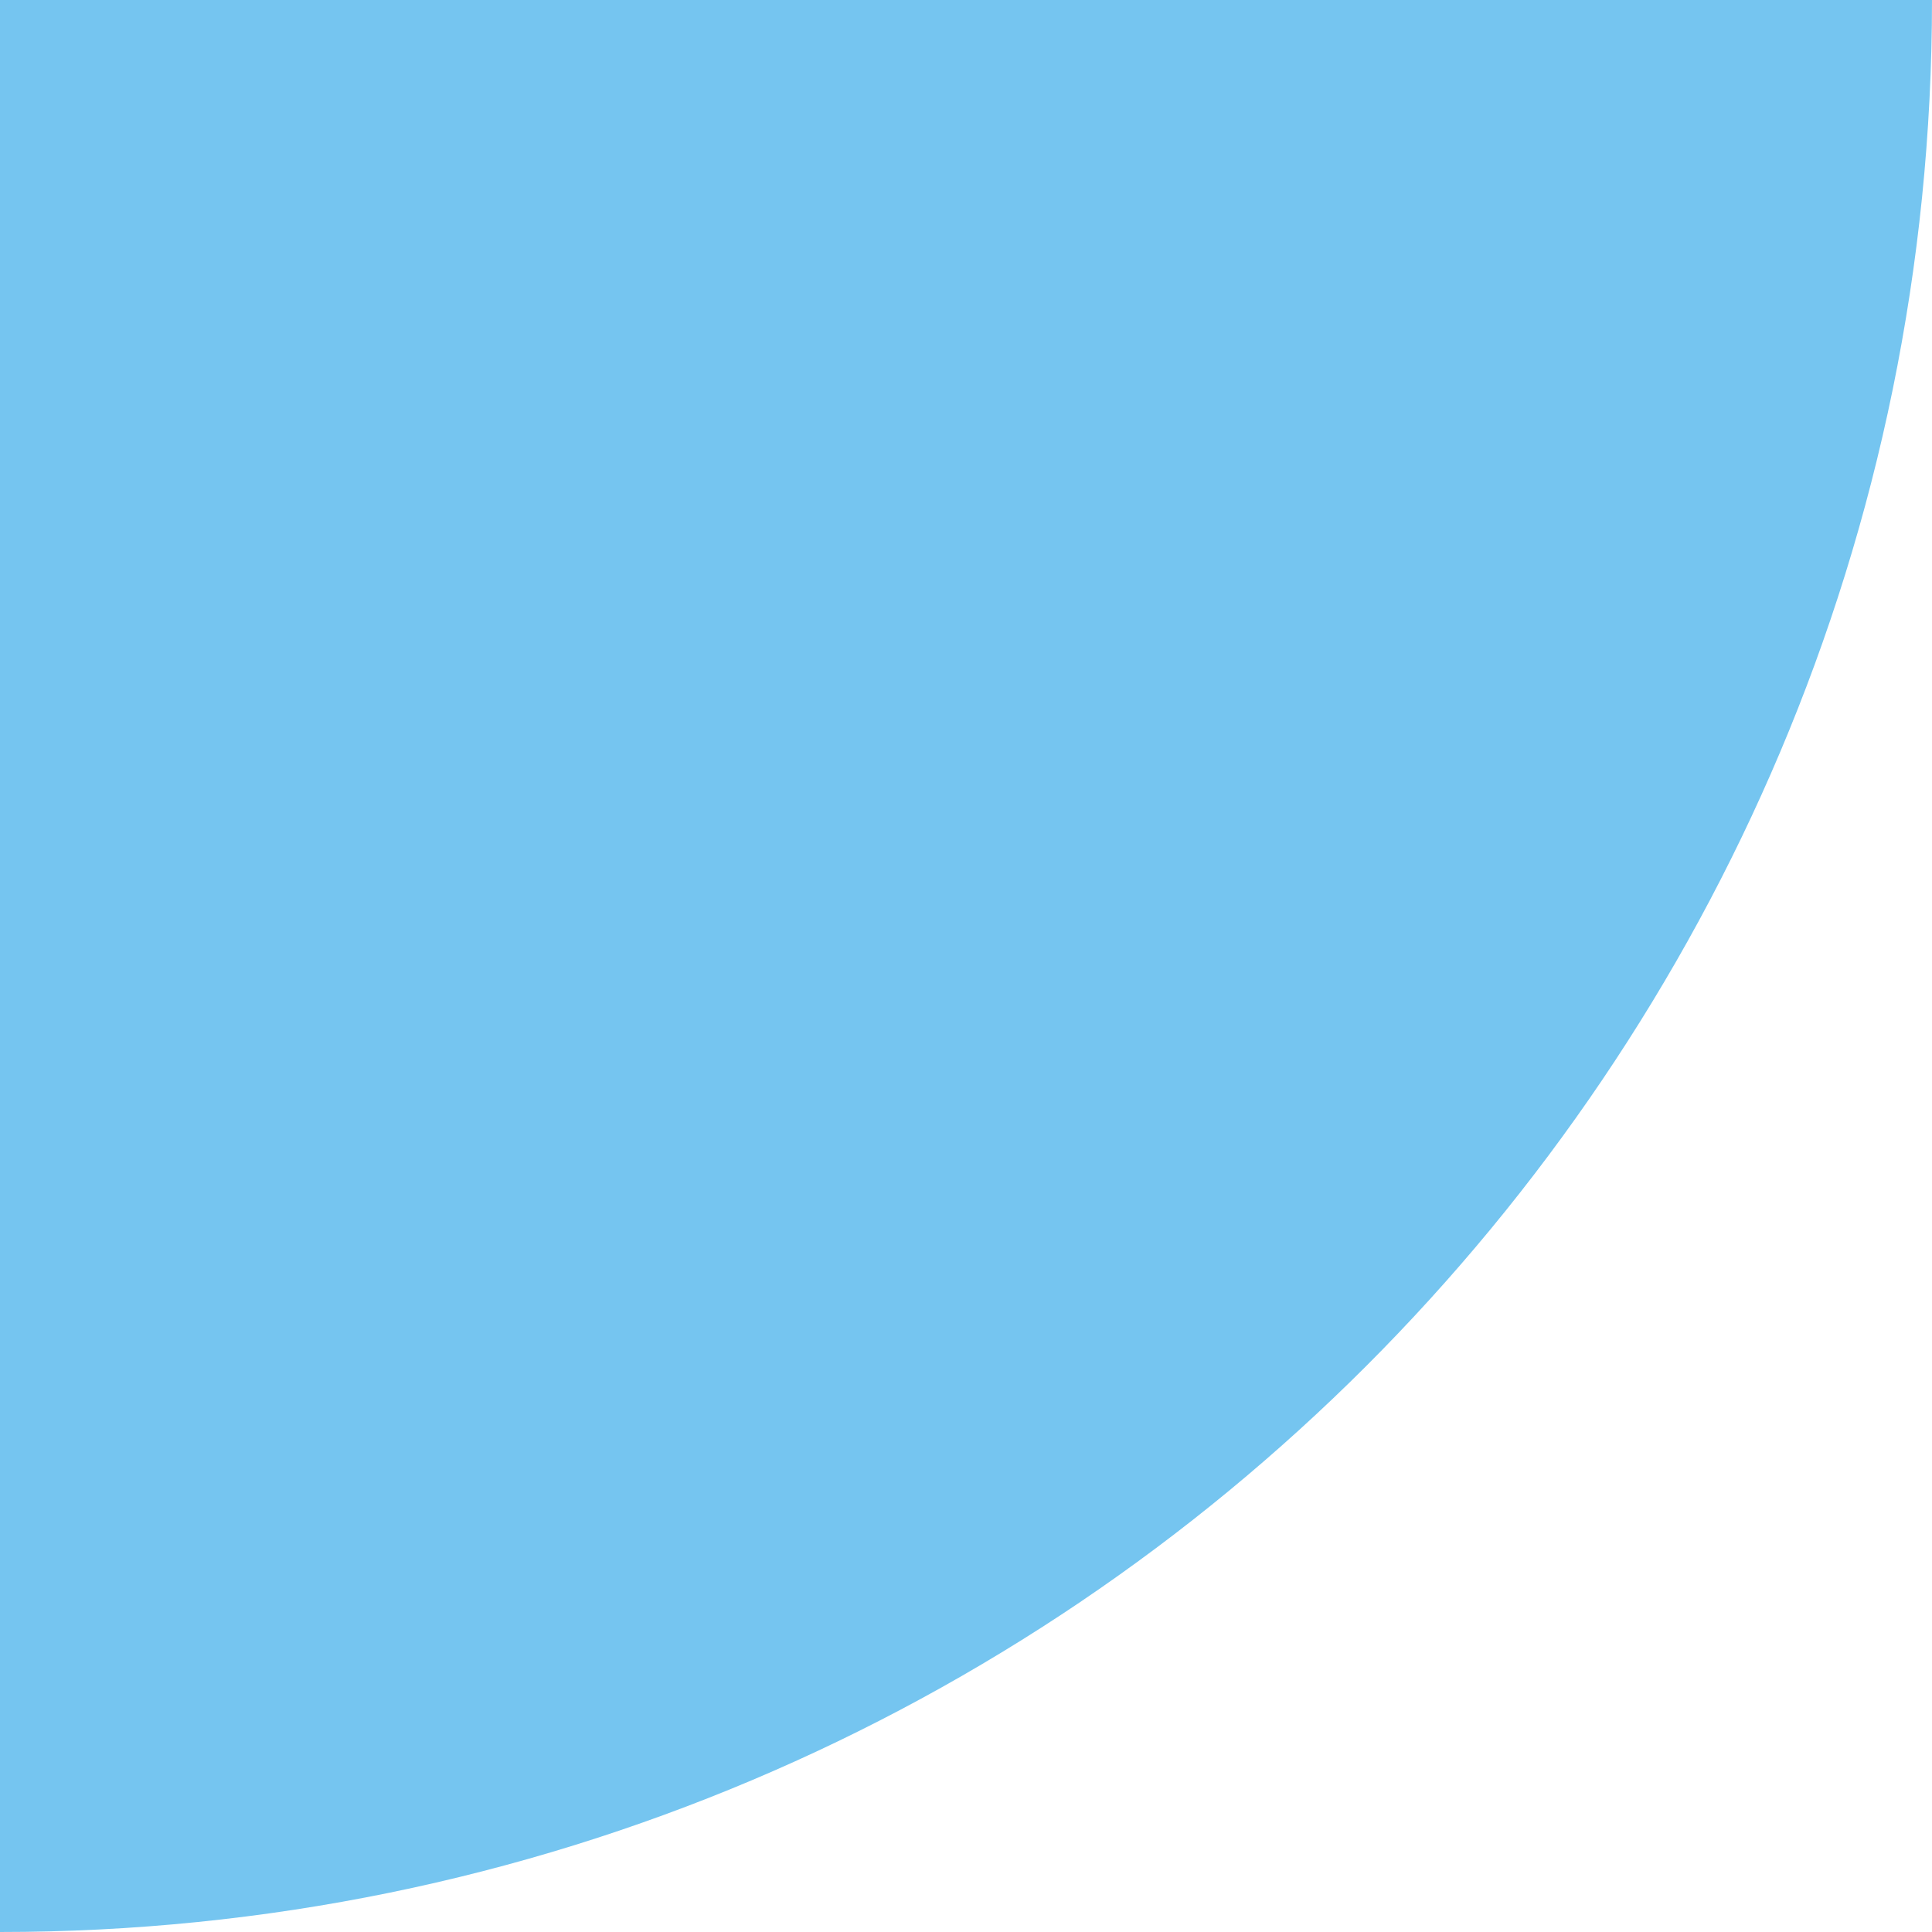
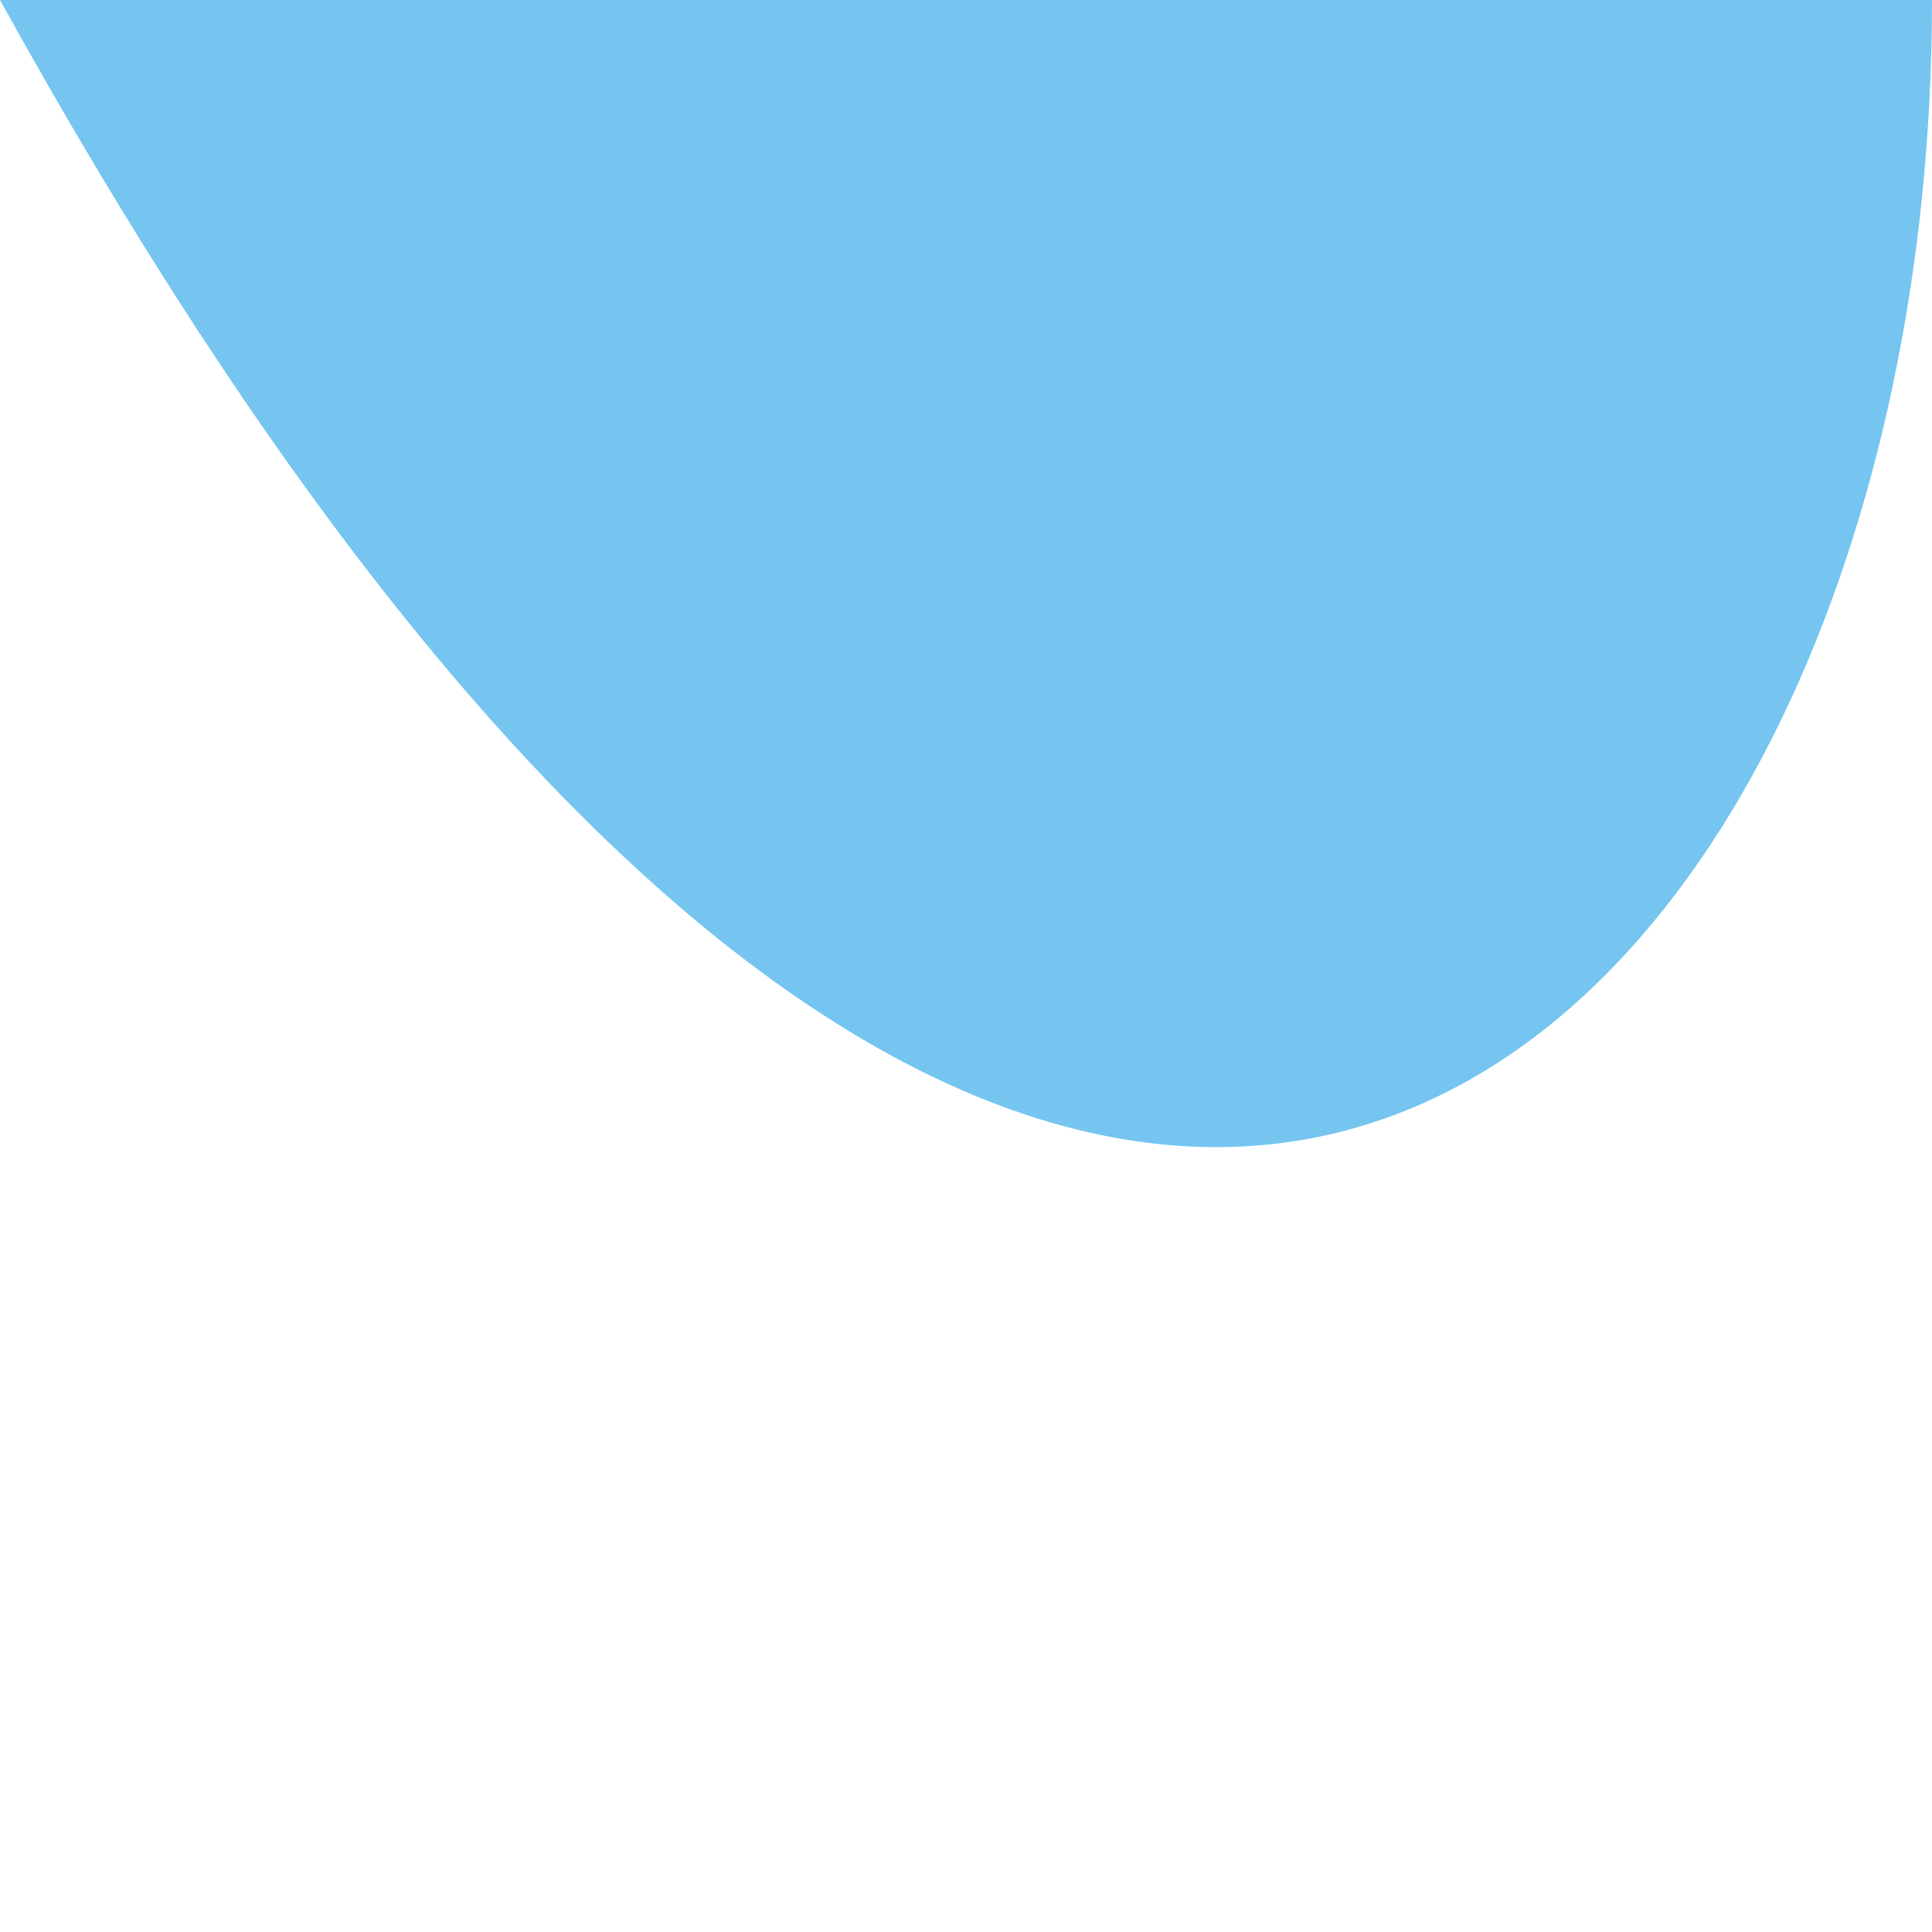
<svg xmlns="http://www.w3.org/2000/svg" width="149" height="149" viewBox="0 0 149 149" fill="none">
-   <path d="M149 0L1.52588e-05 -1.3026e-05L2.23279e-06 149C82.29 149 149 82.29 149 0Z" fill="#75C5F0" />
+   <path d="M149 0L1.52588e-05 -1.3026e-05C82.29 149 149 82.29 149 0Z" fill="#75C5F0" />
</svg>